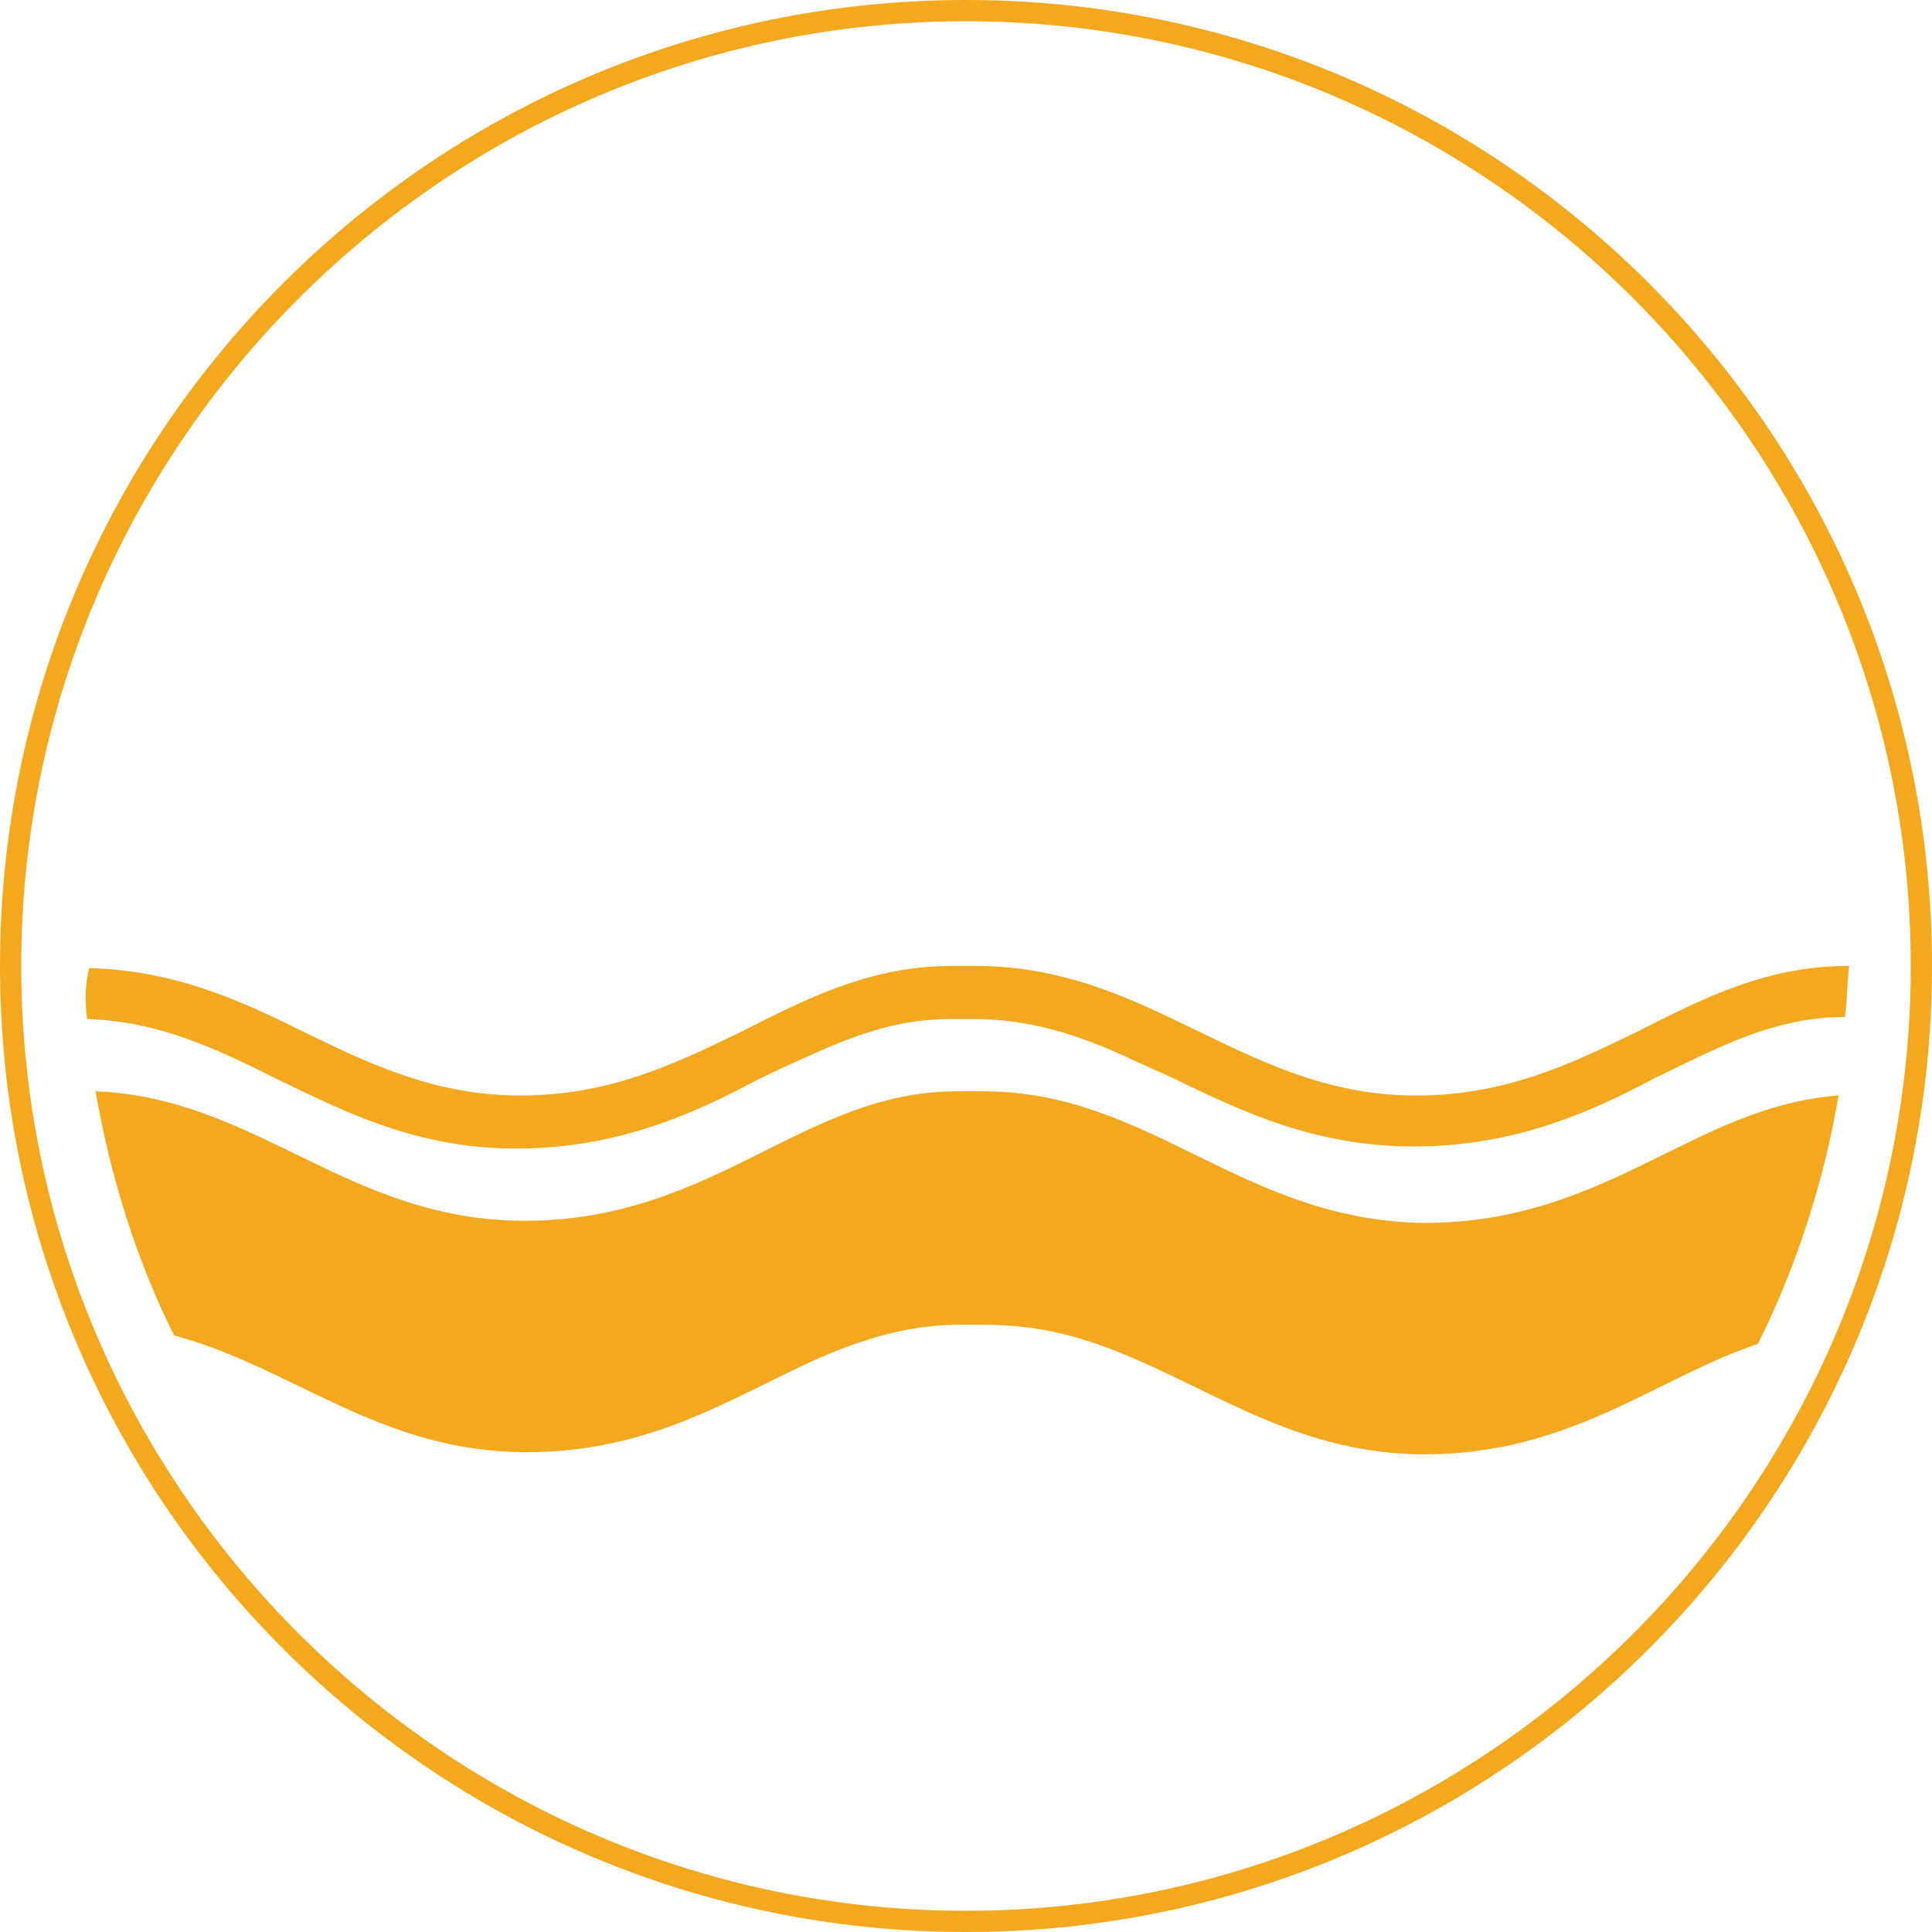
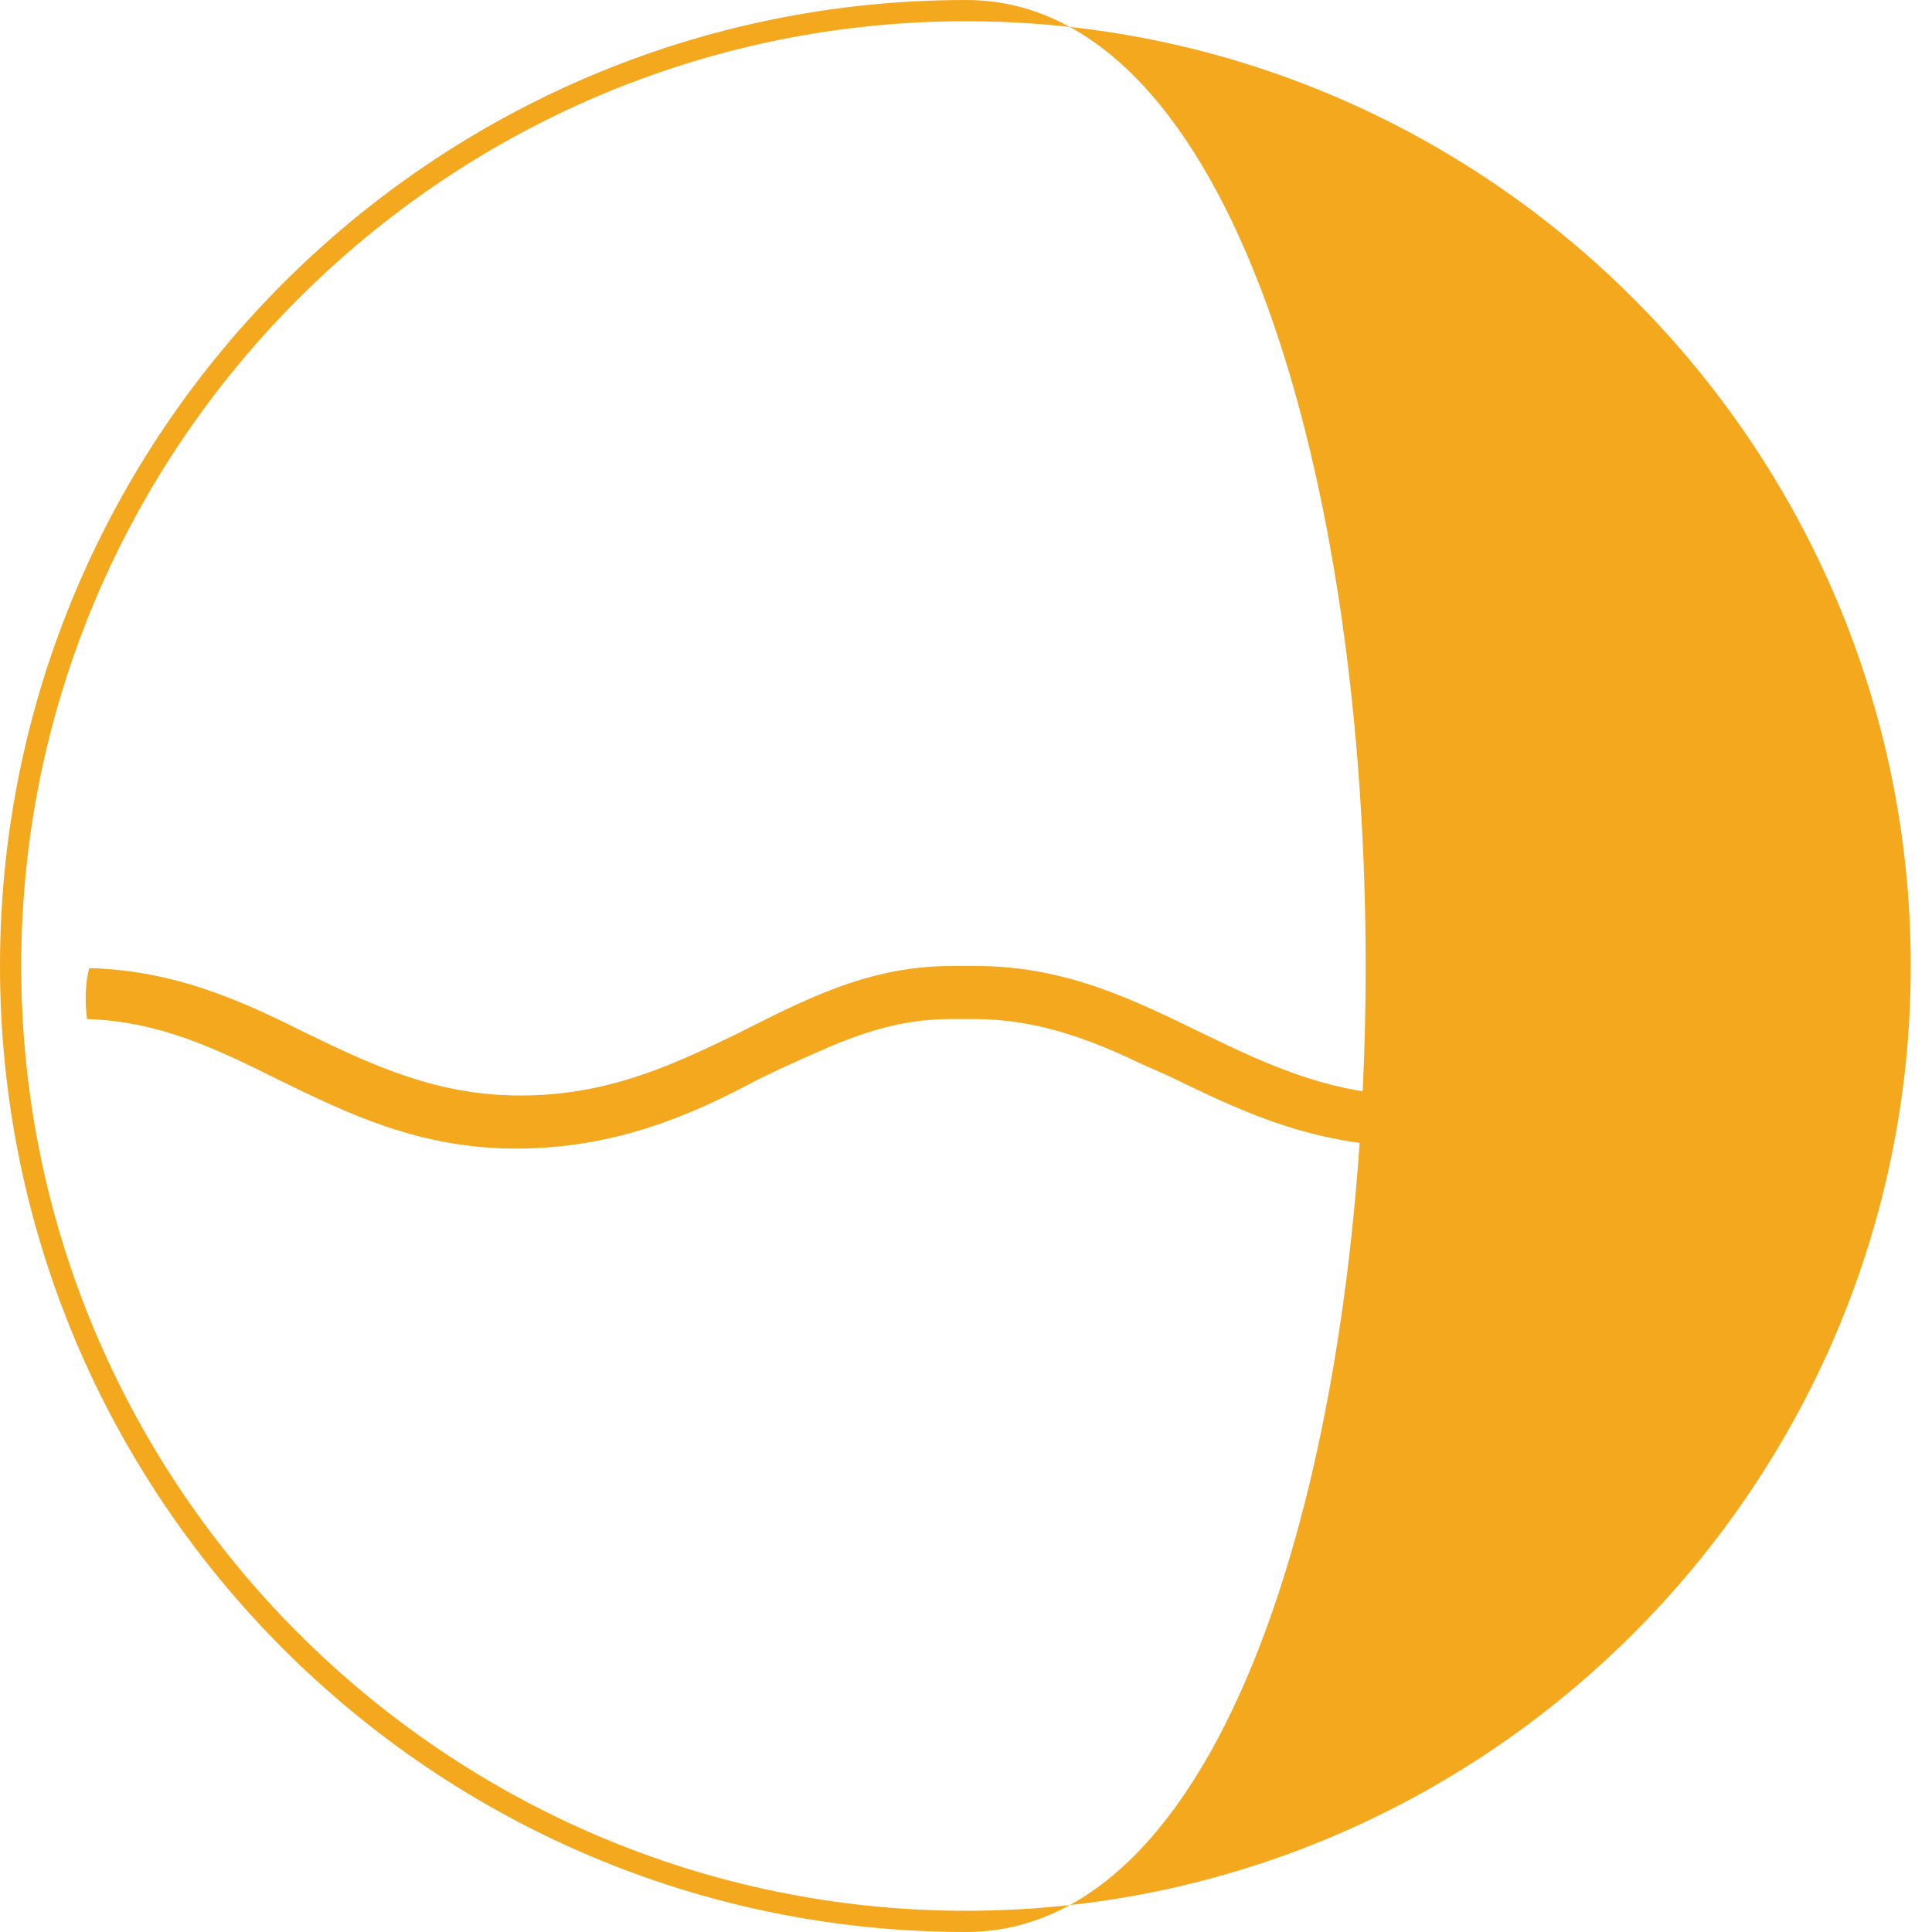
<svg xmlns="http://www.w3.org/2000/svg" version="1.1" id="Sc_znak" x="0px" y="0px" viewBox="0 0 91 91" style="enable-background:new 0 0 91 91;" xml:space="preserve">
  <style type="text/css">
	.st0{fill:#F3A81E;}
</style>
  <g>
-     <path class="st0" d="M45.5,91C20.4,91,0,70.6,0,45.5S20.4,0,45.5,0S91,20.4,91,45.5S70.6,91,45.5,91z M45.5,1C21,1,1,21,1,45.5   S21,90,45.5,90S90,70,90,45.5S70,1,45.5,1z" />
+     <path class="st0" d="M45.5,91C20.4,91,0,70.6,0,45.5S20.4,0,45.5,0S70.6,91,45.5,91z M45.5,1C21,1,1,21,1,45.5   S21,90,45.5,90S90,70,90,45.5S70,1,45.5,1z" />
  </g>
  <path class="st0" d="M87.1,45.5c0,0-0.1,0-0.1,0c-4,0-7.1,1.7-10.1,3.2c-3.1,1.5-6.1,2.9-10.2,2.9c-3.9,0-6.9-1.4-10-2.9  c-3.1-1.5-6.4-3.2-10.7-3.2c-0.1,0-0.3,0-0.5,0c-0.2,0-0.5,0-0.7,0c-4,0-7.1,1.7-10.1,3.2c-3.1,1.5-6.1,2.9-10.2,2.9  c-3.9,0-6.9-1.4-10-2.9c-3-1.5-6.2-3-10.3-3.1C4,46.4,4,47.2,4.1,48c3.4,0.1,6.1,1.4,9.1,2.9c3.1,1.5,6.5,3.2,11.1,3.2h0  c4.7,0,8.3-1.6,11.3-3.2c1-0.5,1.9-0.9,2.8-1.3c2-0.9,4-1.6,6.3-1.6c0.2,0,0.3,0,0.5,0c0.2,0,0.5,0,0.7,0c2.7,0,5,0.8,7.2,1.8  c0.8,0.4,1.6,0.7,2.4,1.1C58.6,52.4,62,54,66.6,54h0c4.7,0,8.3-1.6,11.3-3.2c3.1-1.5,5.7-2.9,9-2.9C87,47.2,87,46.3,87.1,45.5z" />
-   <path class="st0" d="M46.3,51.4c-0.2,0-0.3,0-0.5,0c-0.2,0-0.4,0-0.7,0c-7.3,0-11.4,6.1-20.4,6.1c-8.3,0-12.6-5.8-20.2-6.1  c0.7,4,1.9,7.9,3.7,11.5c5.6,1.5,9.7,5.5,16.6,5.5c5.9,0,9.7-2.6,13.7-4.4c2.1-0.9,4.2-1.6,6.7-1.6c0.2,0,0.4,0,0.7,0  c0.2,0,0.4,0,0.5,0c2.6,0,4.7,0.6,6.8,1.5c4.3,1.8,8.2,4.6,13.9,4.6c6.9,0,10.9-3.6,15.7-5.2c1.8-3.6,3.1-7.6,3.8-11.7  c-6.8,0.5-10.9,6-19.5,6C58.5,57.5,54.2,51.4,46.3,51.4z" />
</svg>